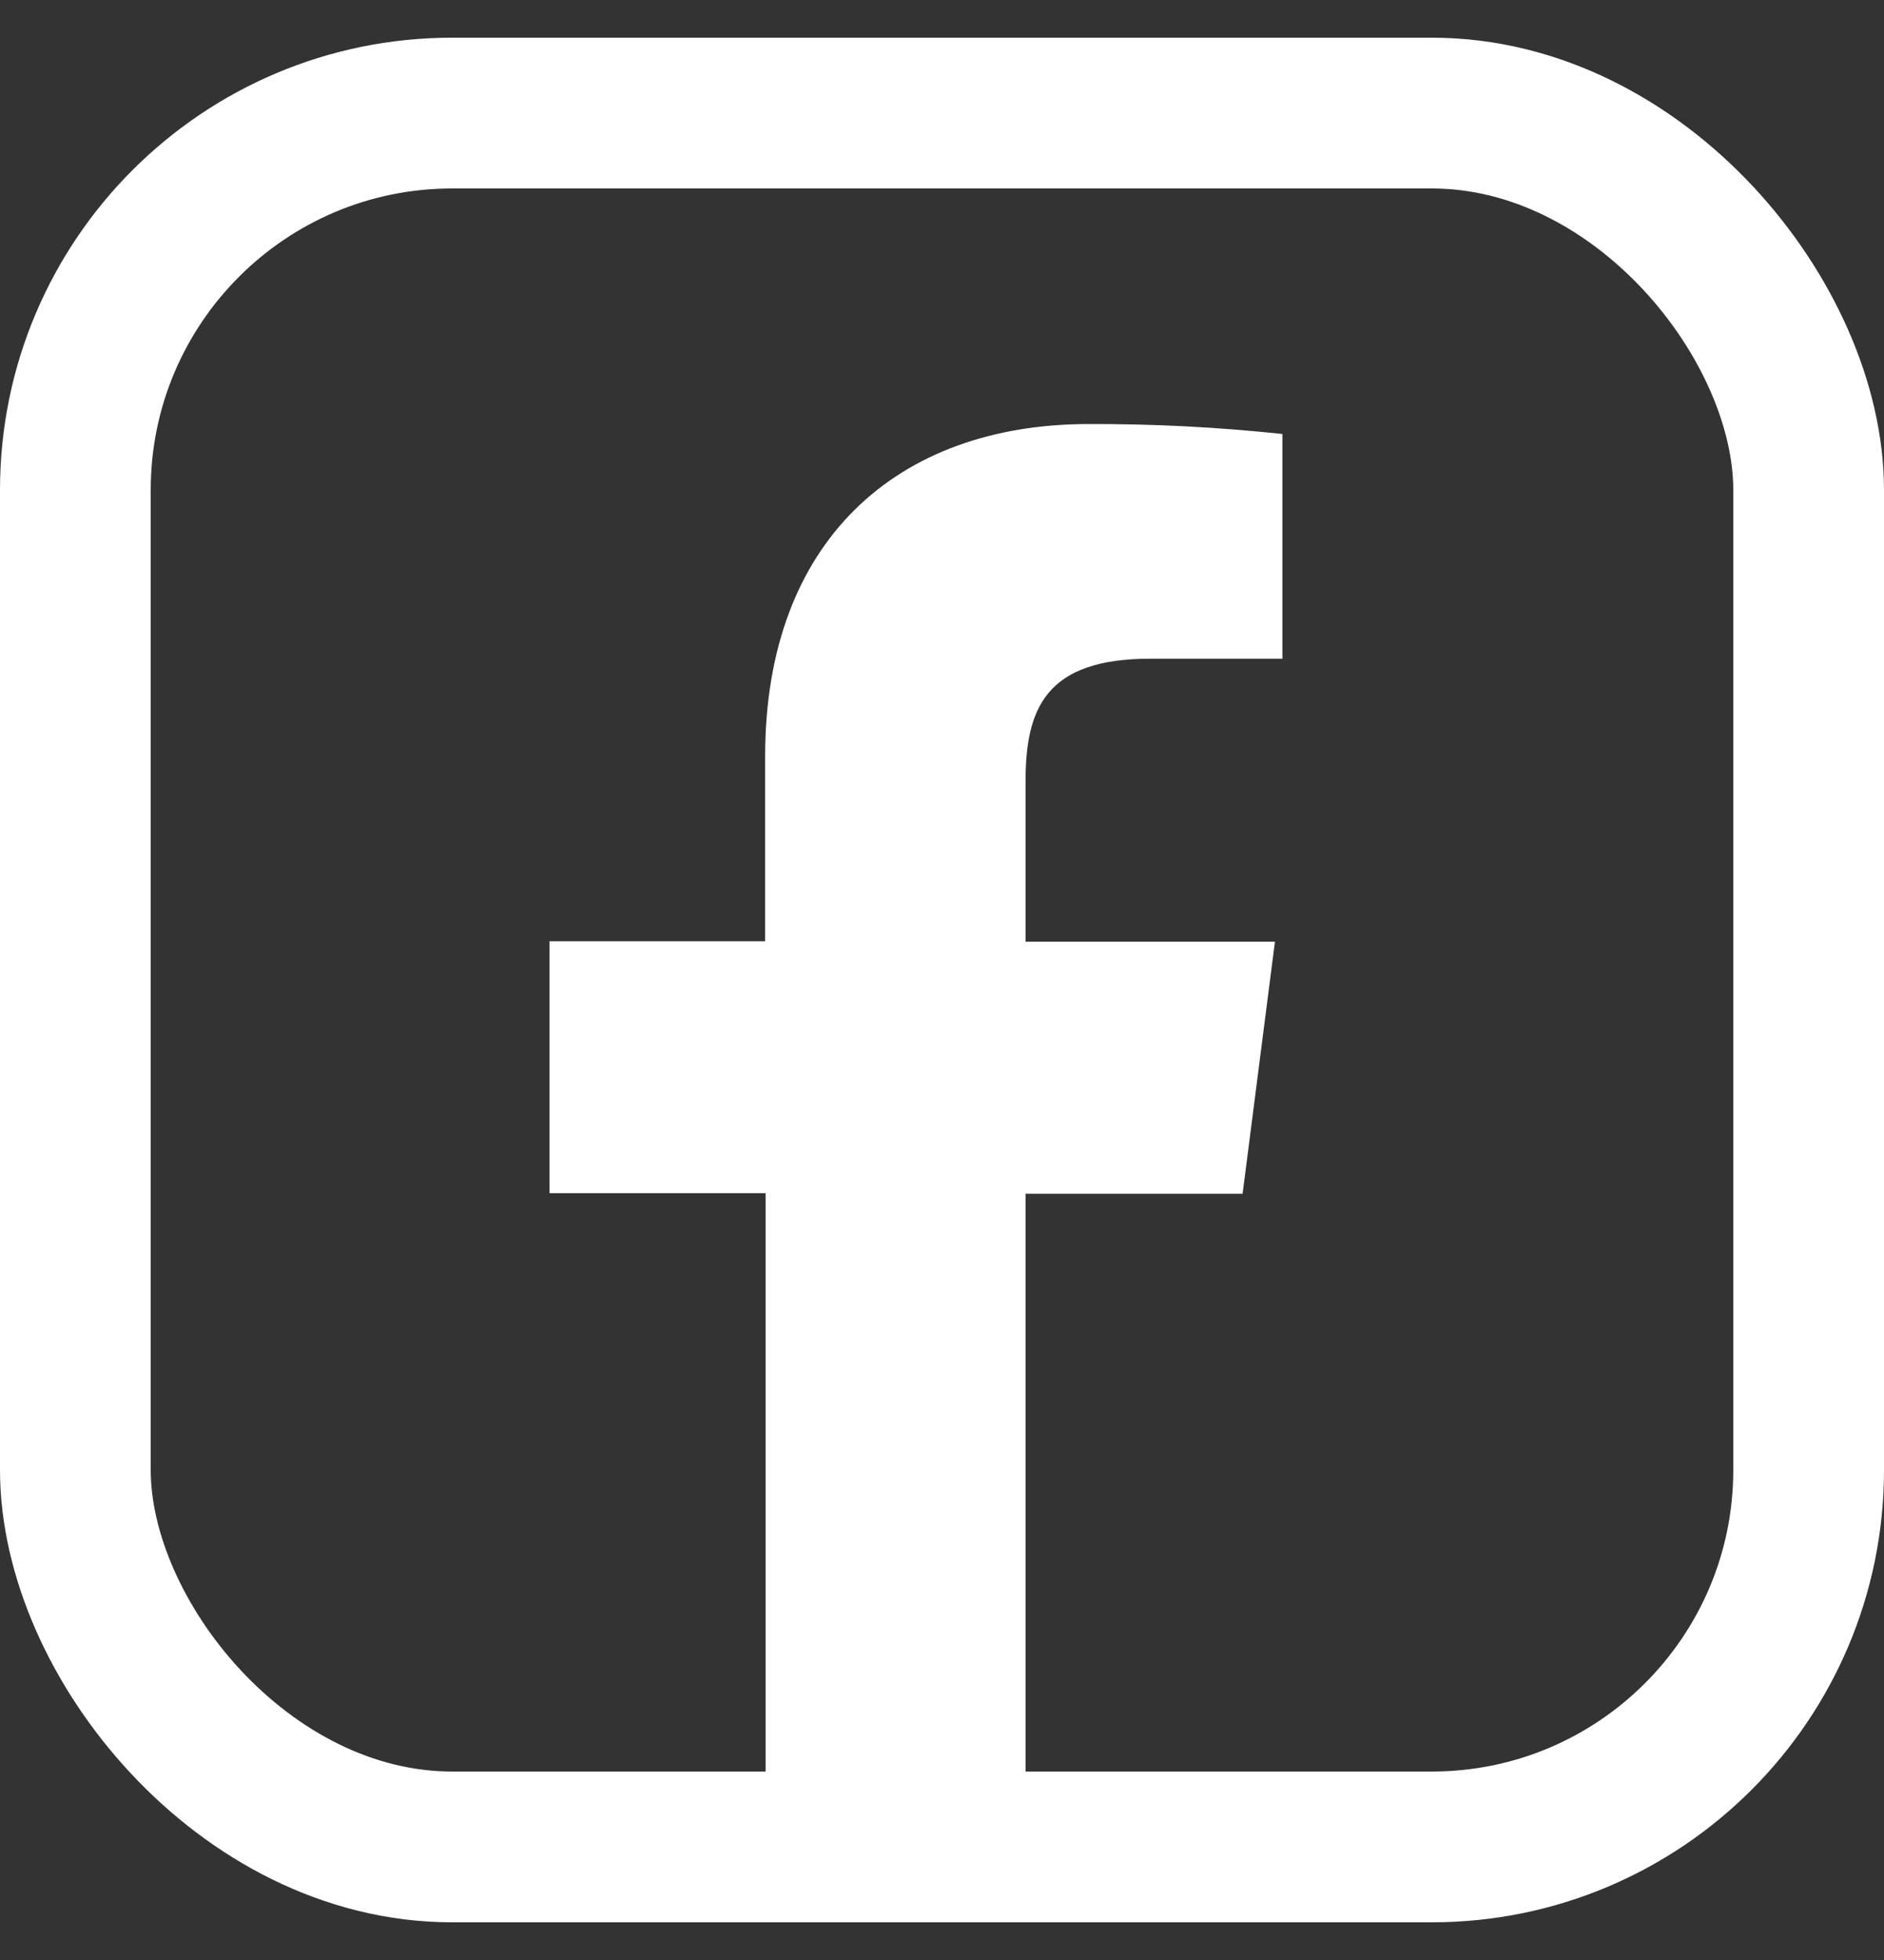
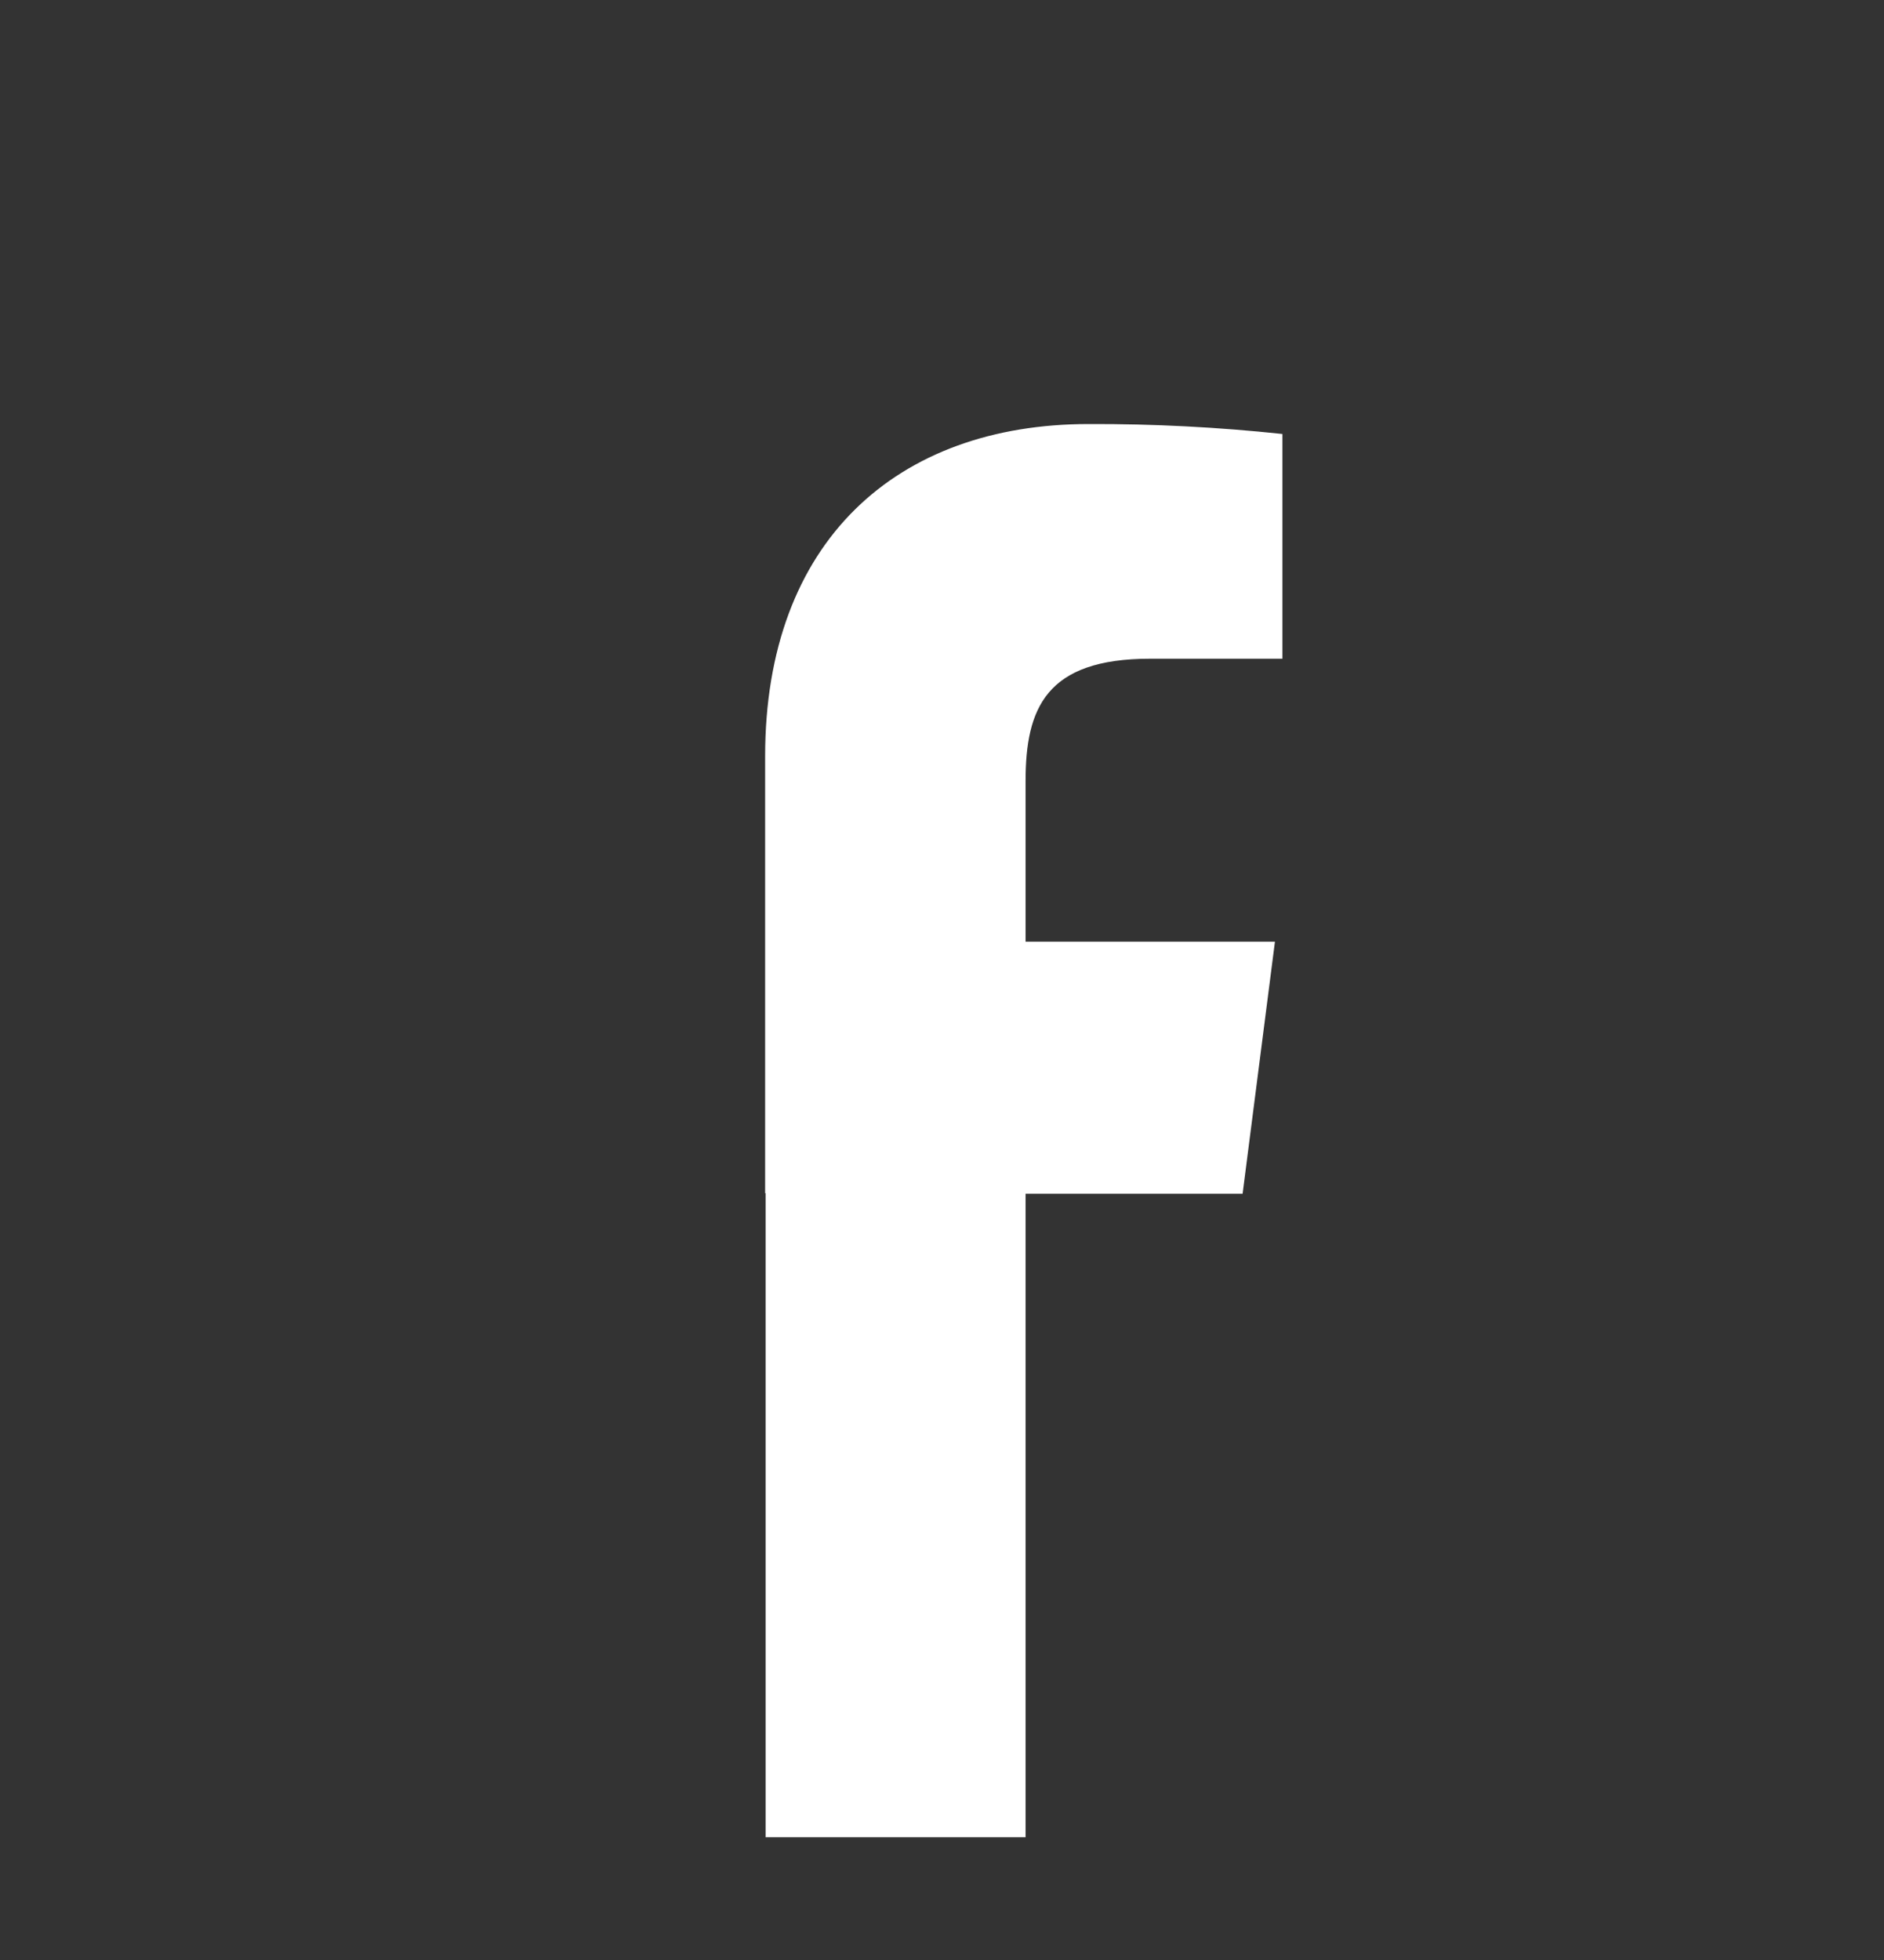
<svg xmlns="http://www.w3.org/2000/svg" width="25" height="26" viewBox="0 0 25 26" fill="none">
  <rect x="0" y="0" width="25" height="26" fill="#333333" stroke="none" />
-   <path d="M13.609 24.372V15.835H16.489L16.918 12.492H13.609V10.363C13.609 9.398 13.878 8.738 15.262 8.738H17.017V5.757C16.163 5.666 15.305 5.622 14.447 5.625C11.901 5.625 10.153 7.179 10.153 10.033V12.486H7.292V15.828H10.159V24.372H13.609Z" fill="white" />
-   <rect x="1" y="1.5" width="23" height="23" rx="5" stroke="white" stroke-width="2" stroke-linejoin="round" />
+   <path d="M13.609 24.372V15.835H16.489L16.918 12.492H13.609V10.363C13.609 9.398 13.878 8.738 15.262 8.738H17.017V5.757C16.163 5.666 15.305 5.622 14.447 5.625C11.901 5.625 10.153 7.179 10.153 10.033V12.486V15.828H10.159V24.372H13.609Z" fill="white" />
</svg>